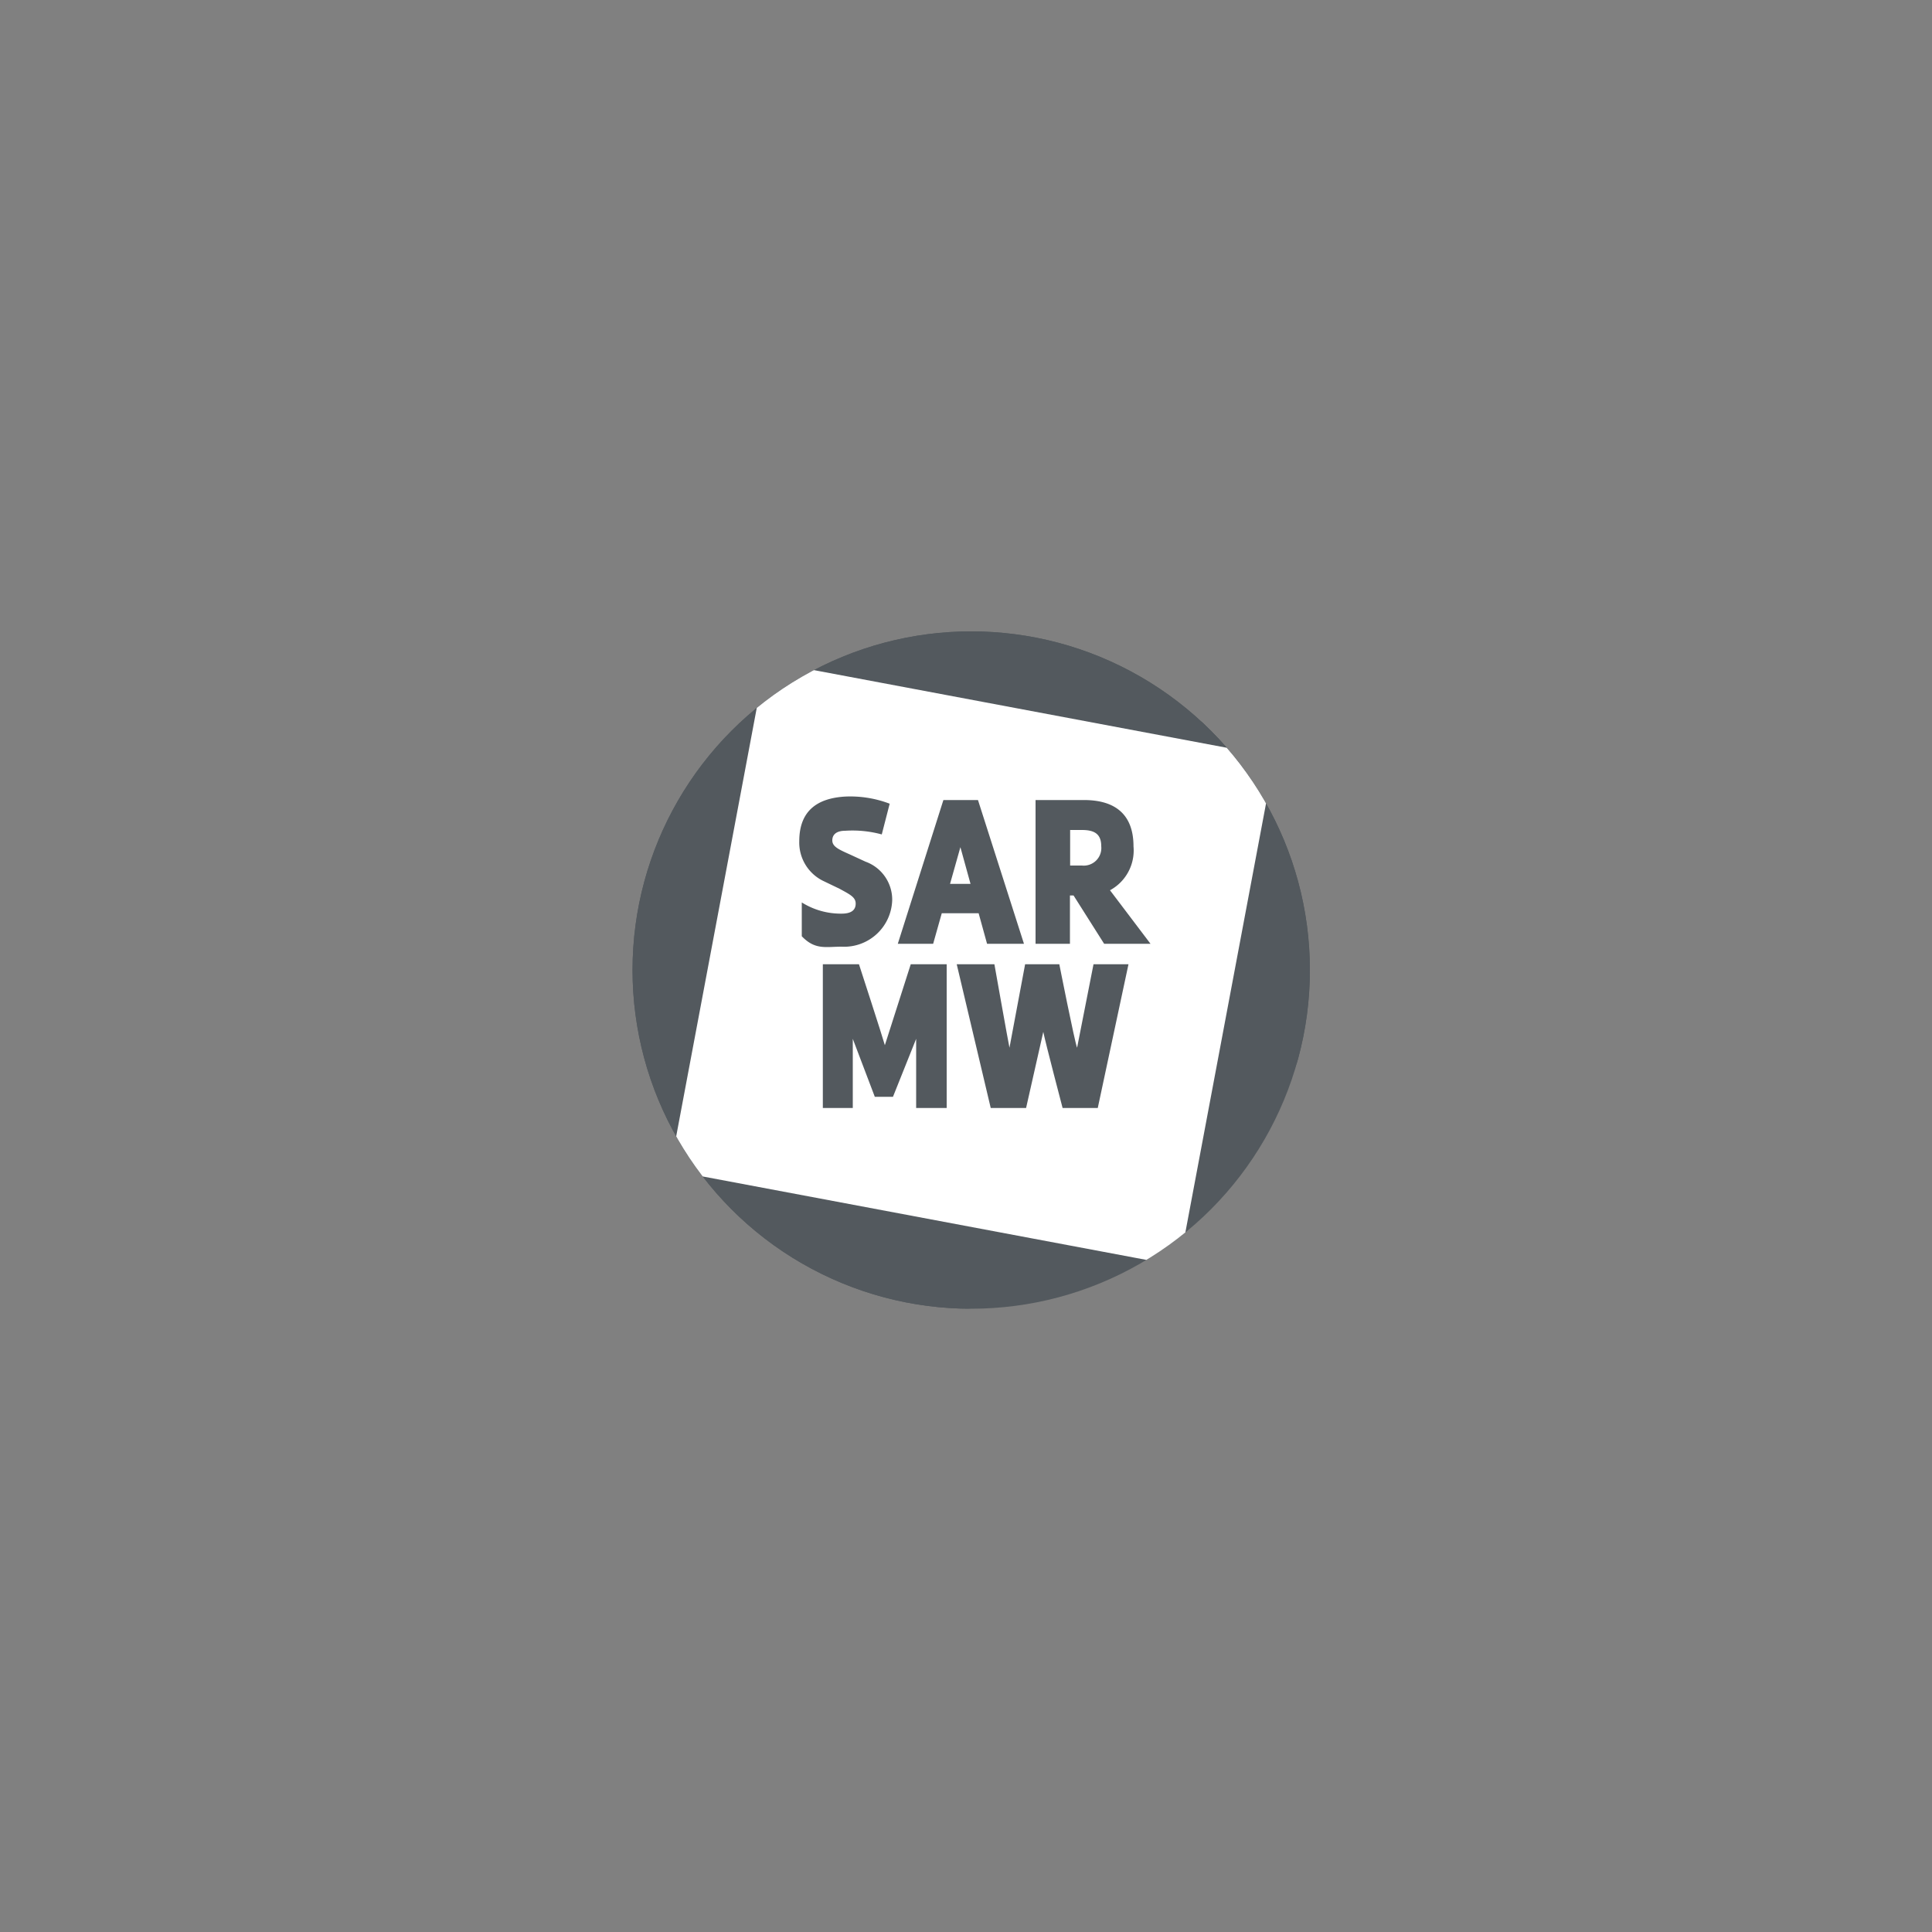
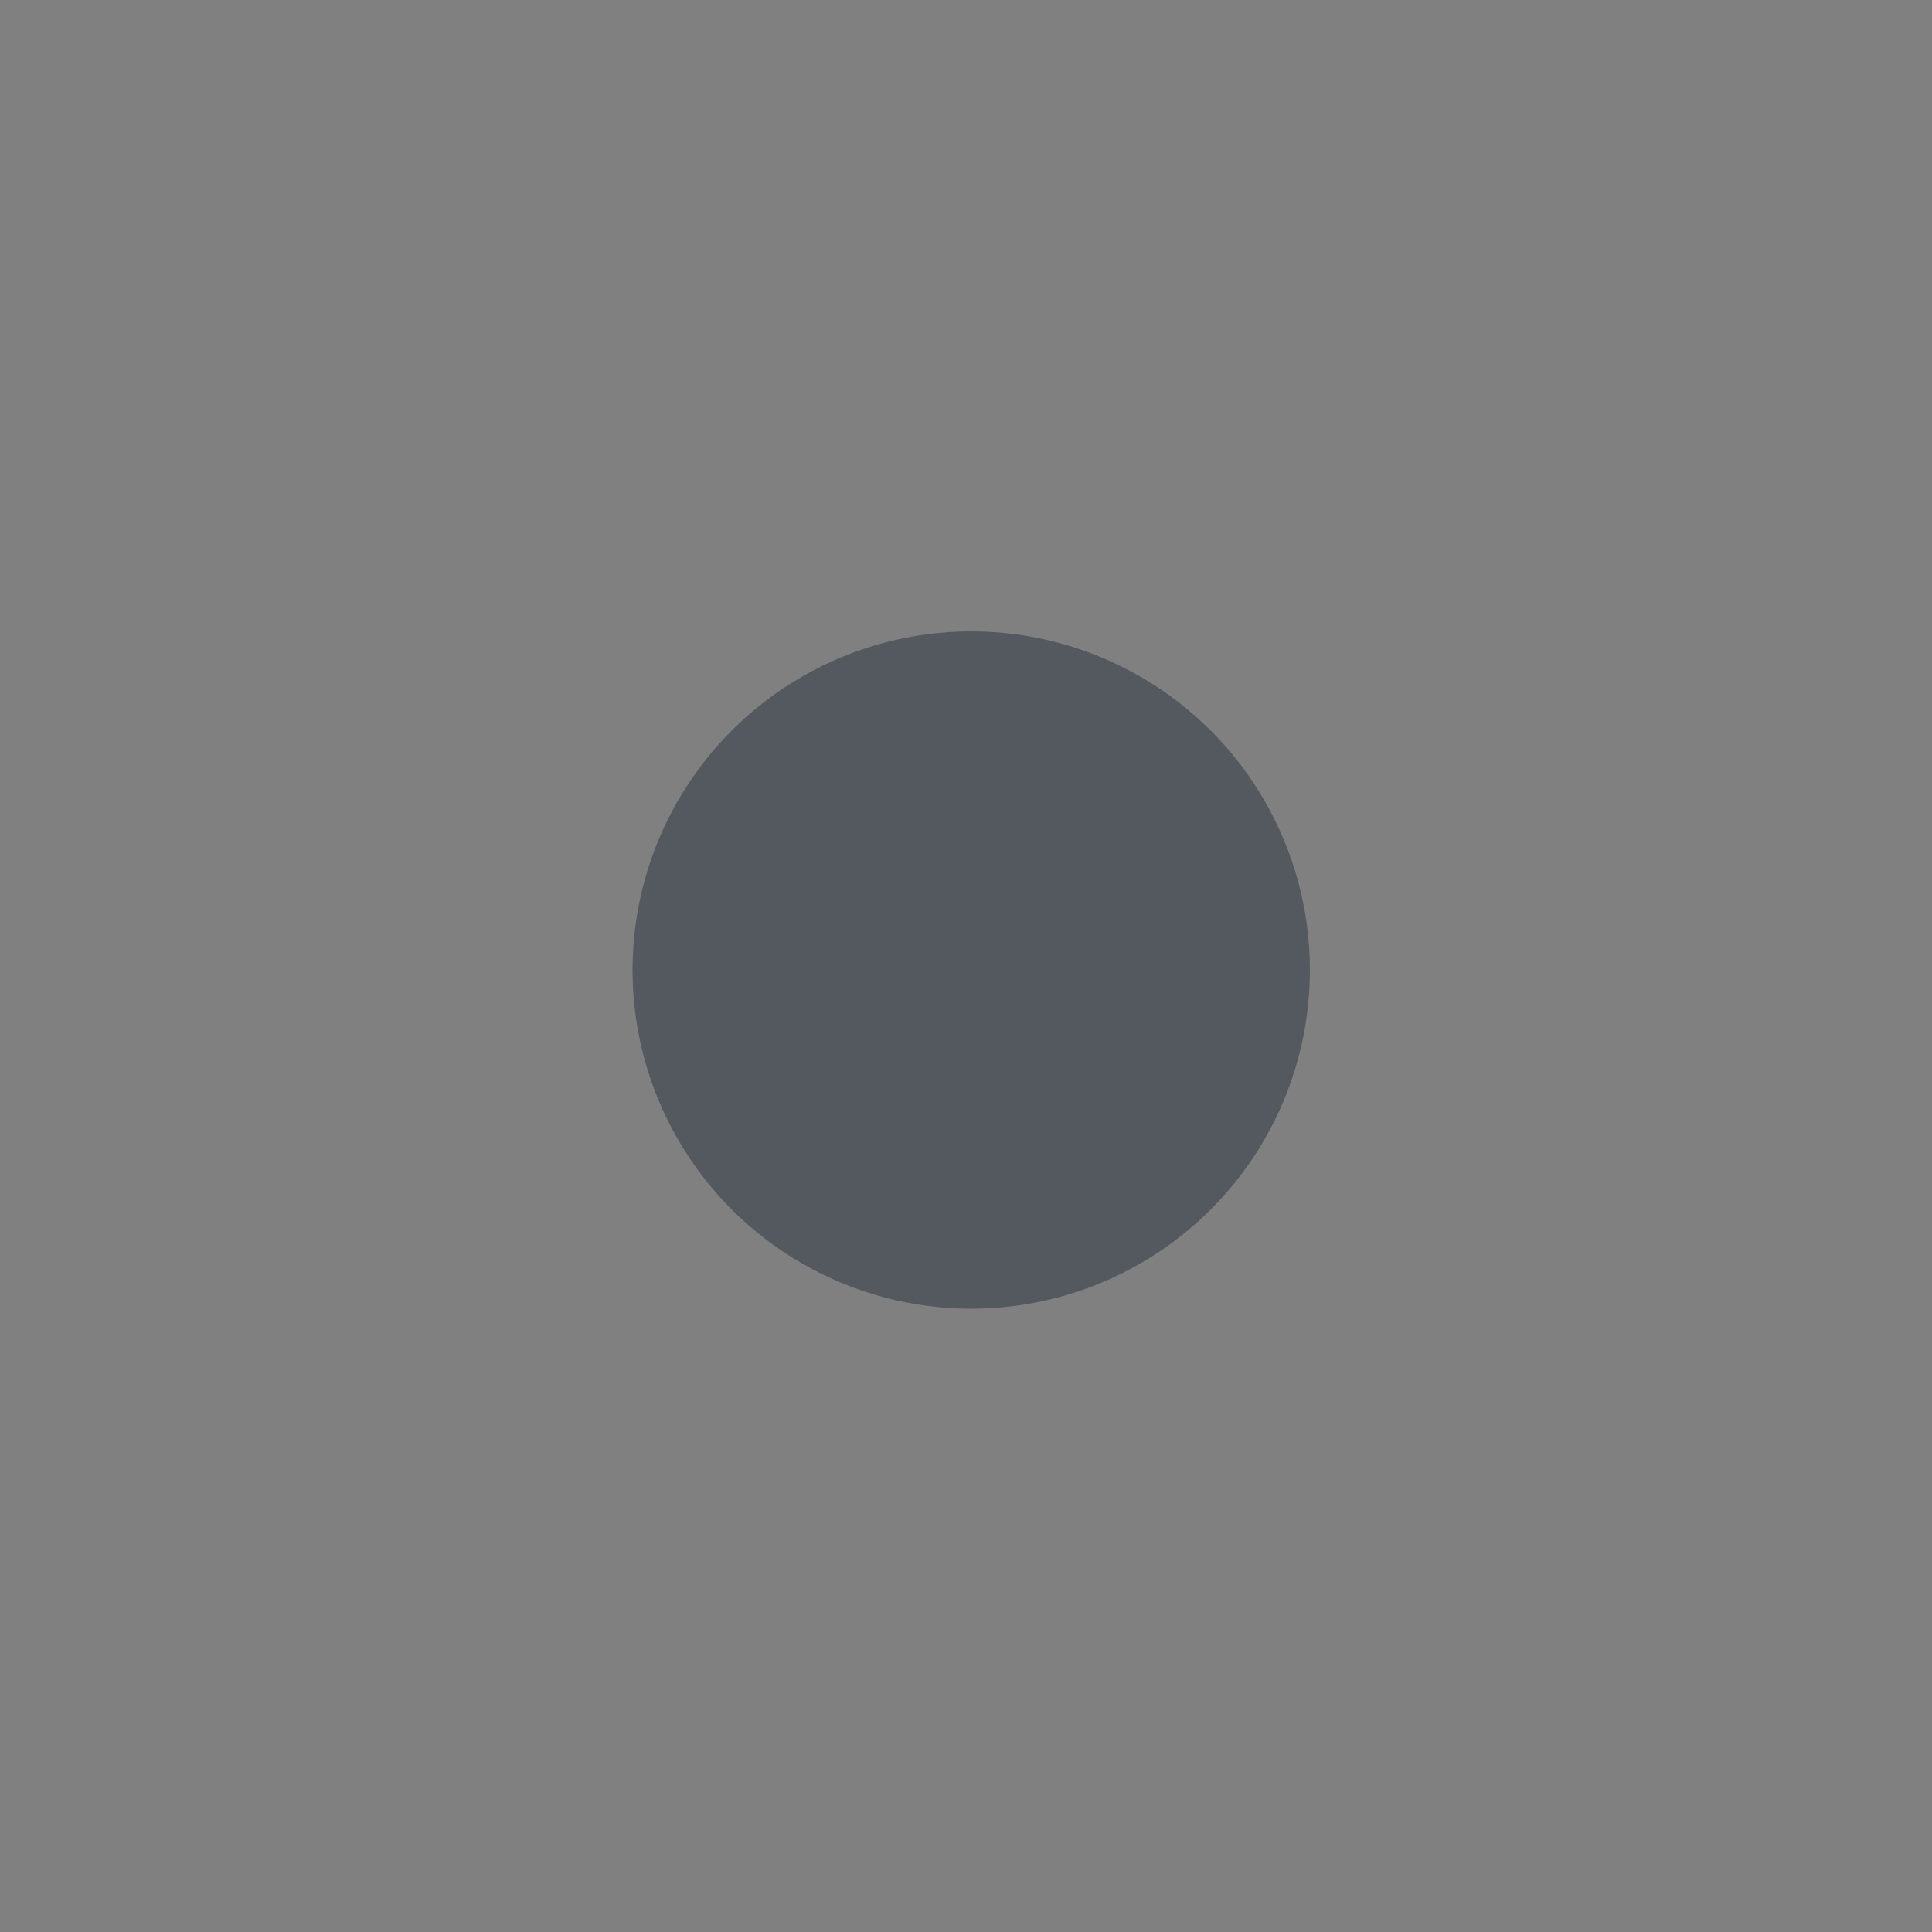
<svg xmlns="http://www.w3.org/2000/svg" viewBox="0 0 100 100">
  <rect x="0" y="0" width="100" height="100" fill="#808080" stroke="none" />
  <defs>
    <style>.cls-1{fill:#53595e;}.cls-2{clip-path:url(#clip-path);}.cls-3{fill:#fff;}</style>
    <clipPath id="clip-path">
      <circle id="SVGID" class="cls-1" cx="50.27" cy="50.21" r="17.53" />
    </clipPath>
  </defs>
  <g id="Capa_2_copia_2" data-name="Capa 2 copia 2">
    <circle id="SVGID-2" data-name="SVGID" class="cls-1" cx="50.27" cy="50.21" r="17.53" />
    <g class="cls-2">
-       <path class="cls-1" d="M67.3,39.7A20,20,0,1,0,33.68,61.39C43,53.63,57.46,42.25,67.3,39.7Z" />
-       <path class="cls-1" d="M63.84,35A20,20,0,1,1,33.1,60.6C43.29,54,58.47,43.62,63.84,35Z" />
-       <rect class="cls-3" x="36.92" y="36.46" width="26.82" height="26.82" transform="translate(10.08 -8.44) rotate(10.65)" />
-     </g>
+       </g>
    <path class="cls-1" d="M41.5,48.46l0-1.75a3.8,3.8,0,0,0,2.06.58c.51,0,.73-.19.73-.52S44,46.3,43.45,46l-.79-.38a2.21,2.21,0,0,1-1.29-2.08c0-1.63,1-2.23,2.38-2.31a5.73,5.73,0,0,1,2.3.37l-.41,1.59A5.76,5.76,0,0,0,43.75,43c-.42,0-.67.17-.67.5s.36.48.94.74l.78.36a2.09,2.09,0,0,1,1.38,2A2.49,2.49,0,0,1,43.55,49C42.74,49,42.19,49.18,41.5,48.46Z" />
    <path class="cls-1" d="M48.83,41.41h1.79L53,48.85H51.09l-1.38-5-1.41,5H46.47Zm-.68,4.34h3.13v1.52H48.15Z" />
    <path class="cls-1" d="M53.6,41.41h2.51c1.38,0,2.56.55,2.56,2.4a2.34,2.34,0,0,1-2.56,2.54h-.73v2.5H53.6ZM56,44.8a.91.91,0,0,0,1-1c0-.64-.36-.84-1-.84h-.61V44.8Zm-.61,1.27,1.39-.88,2.77,3.66h-2.4Z" />
    <path class="cls-1" d="M42.59,49.91h1.87s1.22,3.75,1.34,4.19l1.34-4.19H49v7.44H47.42l0-3.58-1.2,3h-.94l-1.14-3v3.58H42.59Z" />
    <path class="cls-1" d="M49.52,49.91h1.95s.71,4,.78,4.32l.81-4.32h1.77s.79,4,.92,4.32l.85-4.32h1.81l-1.59,7.44H55s-.89-3.39-1-3.94l-.89,3.94H51.28Z" />
  </g>
</svg>